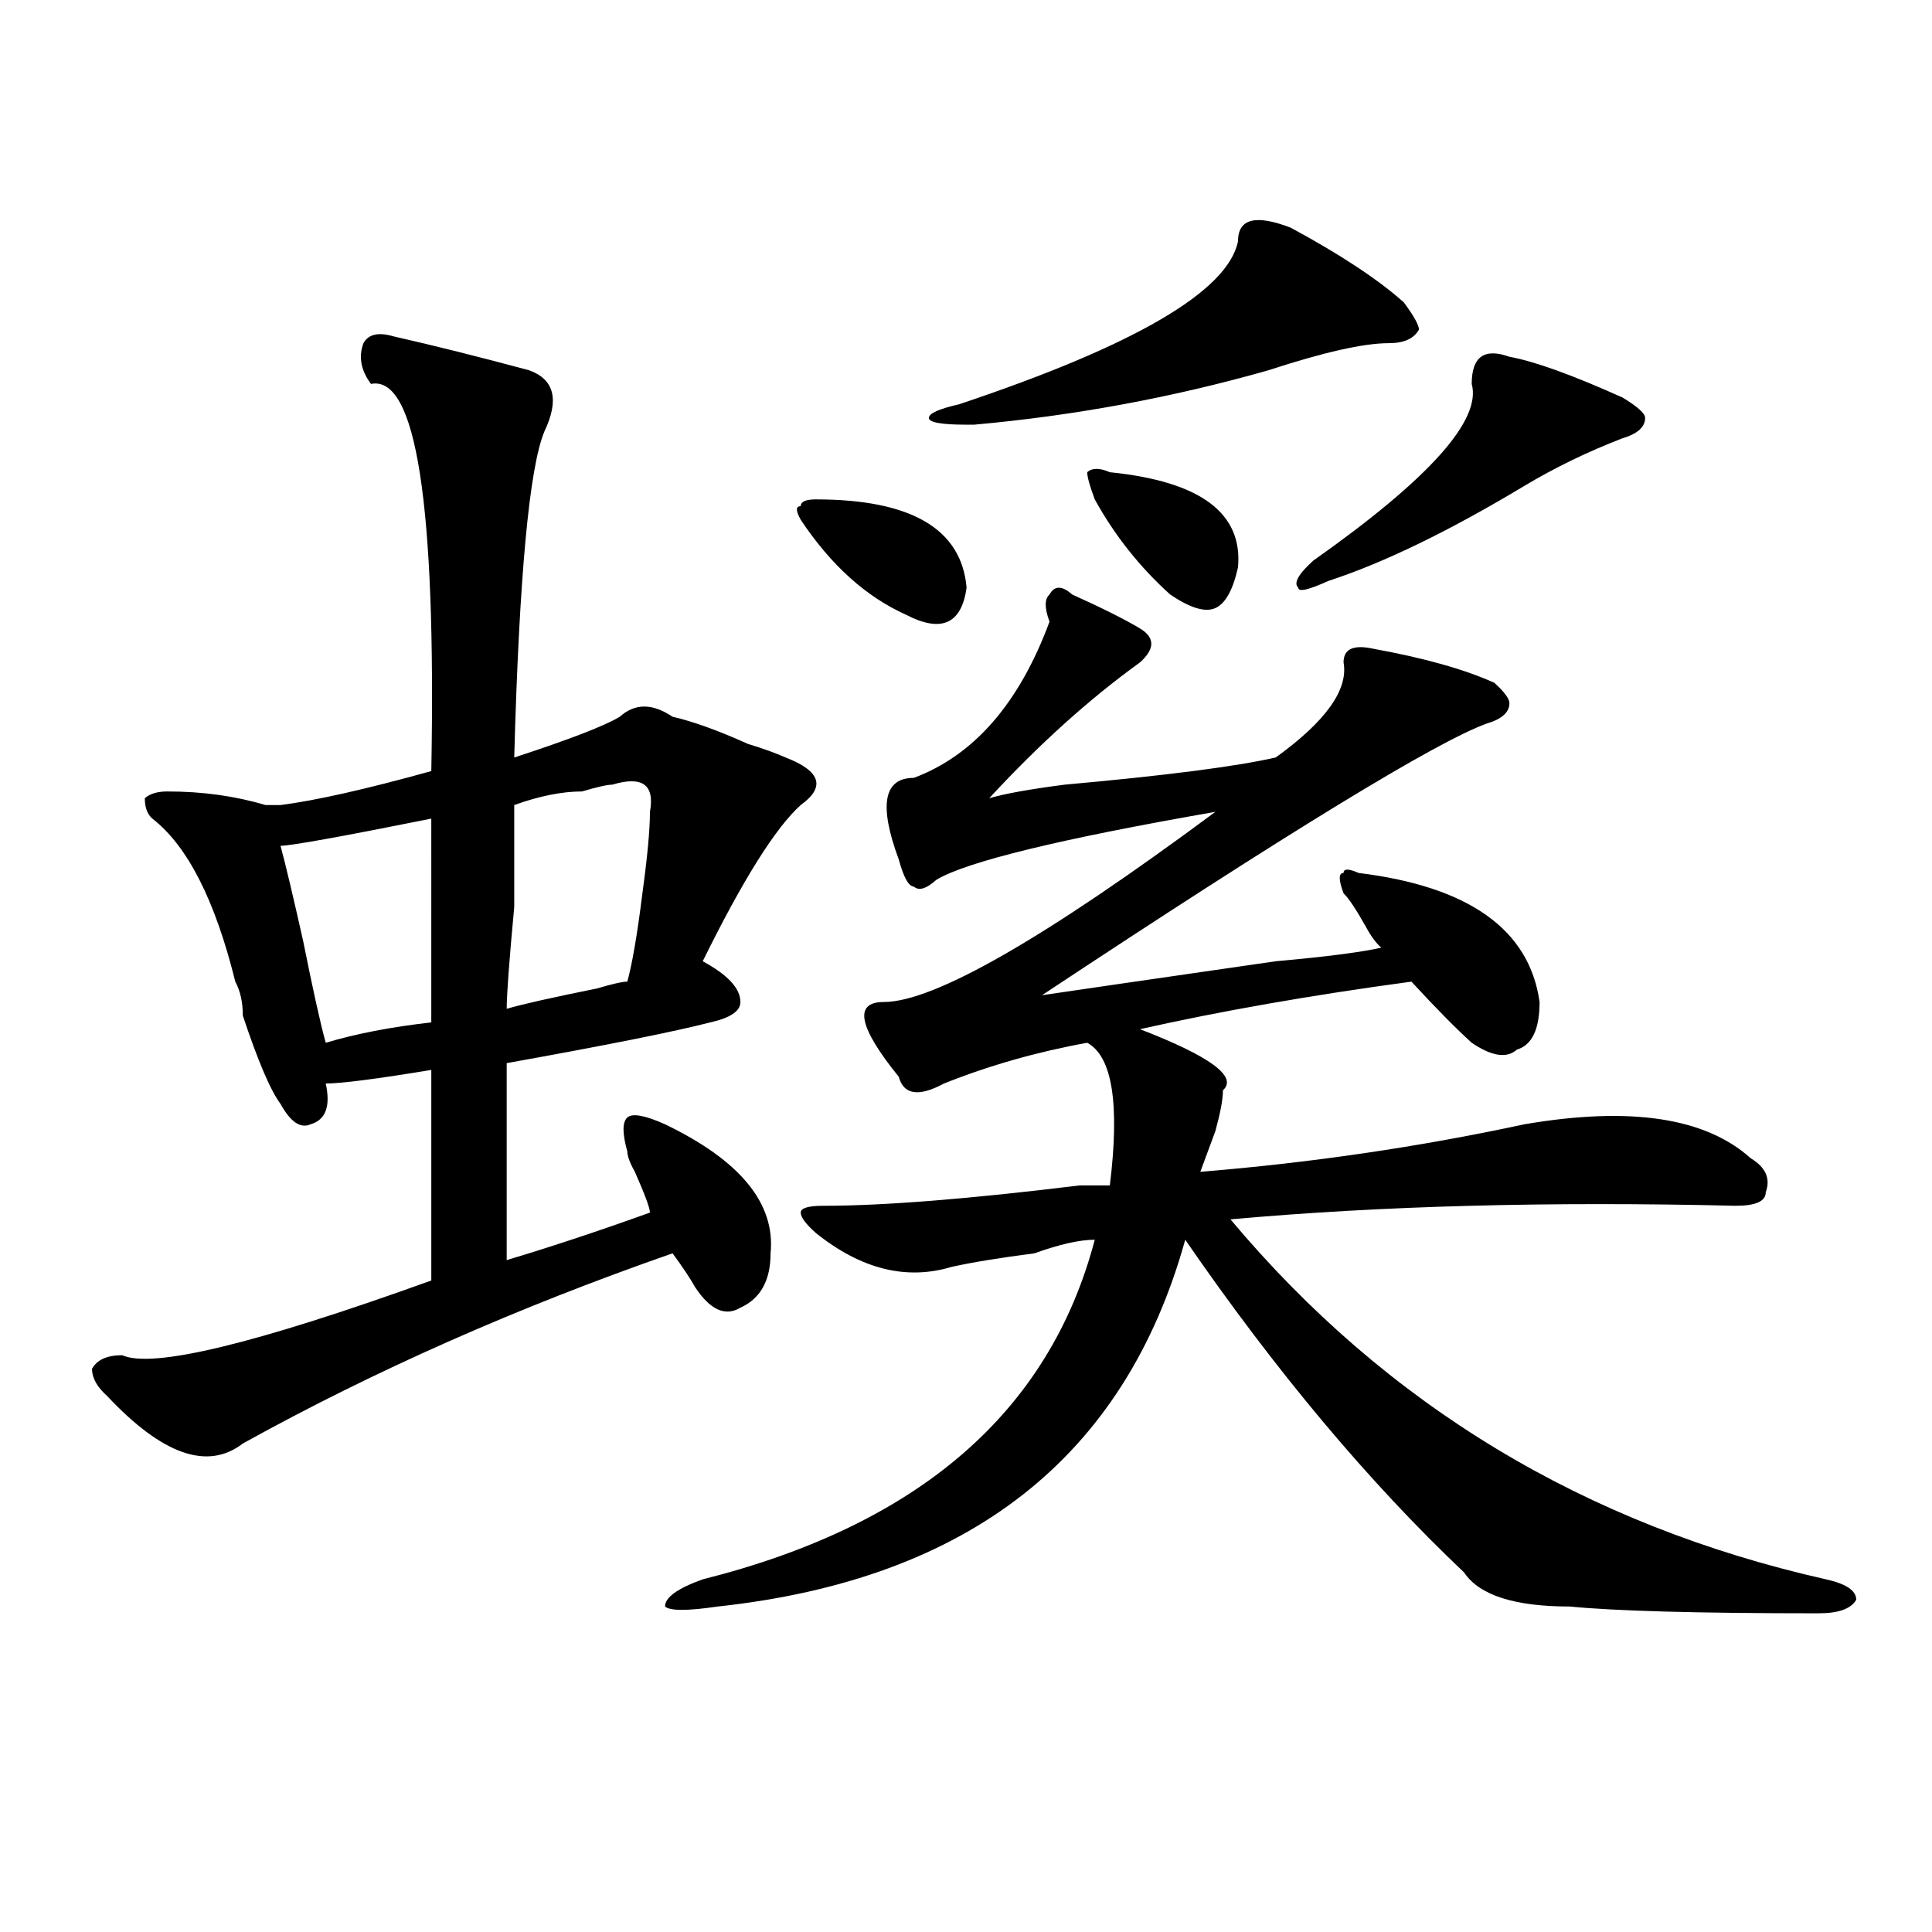
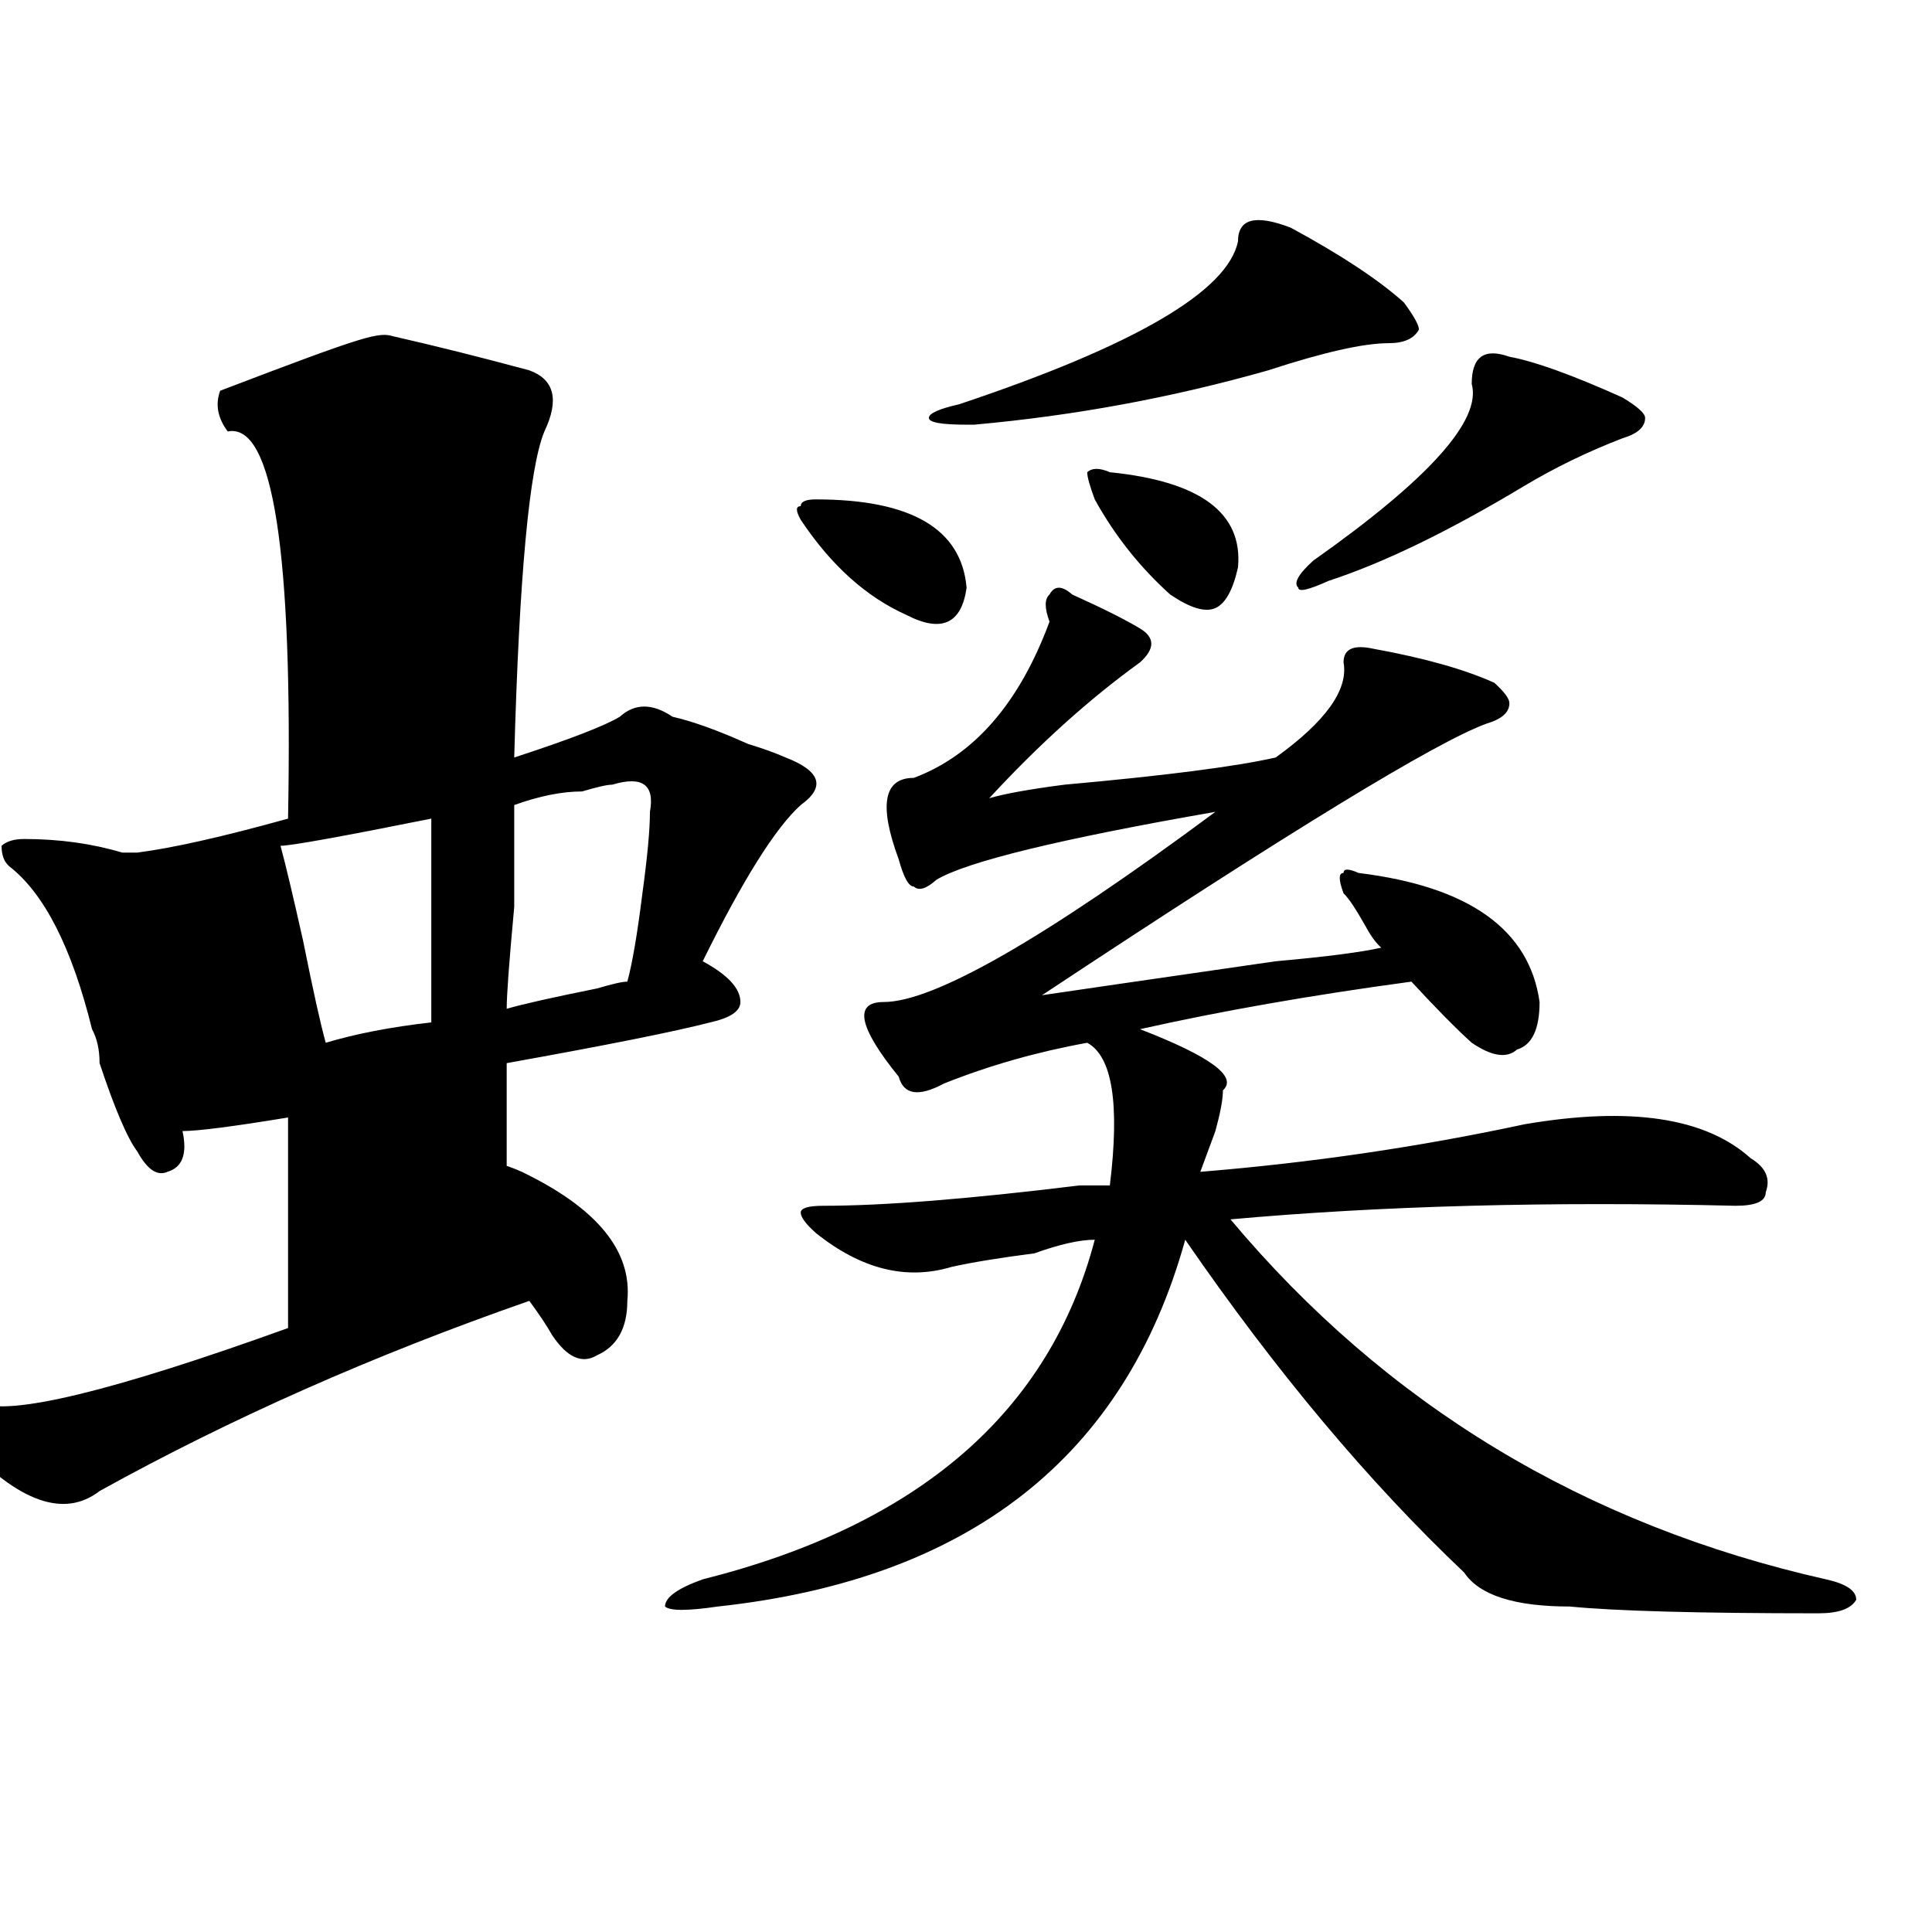
<svg xmlns="http://www.w3.org/2000/svg" version="1.1" id="图层_1" x="0px" y="0px" width="1000px" height="1000px" viewBox="0 0 1000 1000" enable-background="new 0 0 1000 1000" xml:space="preserve">
-   <path d="M203.727,174.109c20.792,4.724,44.206,10.547,70.242,17.578c12.987,4.724,15.609,15.271,7.805,31.641  c-7.805,18.786-13.049,75.036-15.609,168.75c28.597-9.339,46.828-16.37,54.633-21.094c7.805-7.031,16.89-7.031,27.316,0  c10.365,2.362,23.414,7.031,39.023,14.063c7.805,2.362,14.268,4.724,19.512,7.031c18.17,7.031,20.792,15.271,7.805,24.609  c-13.049,11.755-29.938,38.672-50.73,80.859c12.987,7.031,19.512,14.063,19.512,21.094c0,4.724-5.244,8.239-15.609,10.547  c-18.231,4.724-53.353,11.755-105.363,21.094c0,32.849,0,66.797,0,101.953c23.414-7.031,48.108-15.216,74.145-24.609  c0-2.308-2.622-9.339-7.805-21.094c-2.622-4.669-3.902-8.185-3.902-10.547c-2.622-9.339-2.622-15.216,0-17.578  c2.561-2.308,9.085-1.153,19.512,3.516c39.023,18.786,57.193,41.034,54.633,66.797c0,14.063-5.244,23.456-15.609,28.125  c-7.805,4.724-15.609,1.208-23.414-10.547c-2.622-4.669-6.524-10.547-11.707-17.578c-80.669,28.125-154.813,60.974-222.434,98.438  c-18.231,14.063-41.646,5.878-70.242-24.609c-5.244-4.669-7.805-9.339-7.805-14.063c2.561-4.669,7.805-7.031,15.609-7.031  c15.609,7.031,68.9-5.823,159.996-38.672c0-49.219,0-85.528,0-108.984c-28.658,4.724-46.828,7.031-54.633,7.031  c2.561,11.755,0,18.786-7.805,21.094c-5.244,2.362-10.427-1.153-15.609-10.547c-5.244-7.031-11.707-22.247-19.512-45.703  c0-7.031-1.342-12.854-3.902-17.578c-10.427-42.188-24.756-70.313-42.926-84.375c-2.622-2.308-3.902-5.823-3.902-10.547  c2.561-2.308,6.463-3.516,11.707-3.516c18.17,0,35.121,2.362,50.73,7.031c2.561,0,5.183,0,7.805,0  c18.17-2.308,44.206-8.185,78.047-17.578c2.561-138.263-7.805-205.06-31.219-200.391c-5.244-7.031-6.524-14.063-3.902-21.094  C190.678,172.956,195.922,171.802,203.727,174.109z M223.238,423.719c-46.828,9.394-72.864,14.063-78.047,14.063  c2.561,9.394,6.463,25.817,11.707,49.219c5.183,25.817,9.085,43.396,11.707,52.734c15.609-4.669,33.779-8.185,54.633-10.547  C223.238,491.724,223.238,456.567,223.238,423.719z M316.895,406.141c-2.622,0-7.805,1.208-15.609,3.516  c-10.427,0-22.134,2.362-35.121,7.031c0,4.724,0,22.302,0,52.734c-2.622,28.125-3.902,45.703-3.902,52.734  c7.805-2.308,23.414-5.823,46.828-10.547c7.805-2.308,12.987-3.516,15.609-3.516c2.561-9.339,5.183-24.609,7.805-45.703  c2.561-18.731,3.902-32.794,3.902-42.188C338.967,406.141,332.504,401.472,316.895,406.141z M543.23,321.766  c-2.622-7.031-2.622-11.7,0-14.063c2.561-4.669,6.463-4.669,11.707,0c15.609,7.031,27.316,12.909,35.121,17.578  c7.805,4.724,7.805,10.547,0,17.578c-26.036,18.786-52.072,42.188-78.047,70.313c7.805-2.308,20.792-4.669,39.023-7.031  c52.011-4.669,88.412-9.339,109.266-14.063c25.975-18.731,37.682-35.156,35.121-49.219c0-7.031,5.183-9.339,15.609-7.031  c25.975,4.724,46.828,10.547,62.438,17.578c5.183,4.724,7.805,8.239,7.805,10.547c0,4.724-3.902,8.239-11.707,10.547  c-26.036,9.394-102.803,56.25-230.238,140.625c15.609-2.308,55.913-8.185,120.973-17.578c25.975-2.308,44.206-4.669,54.633-7.031  c-2.622-2.308-5.244-5.823-7.805-10.547c-5.244-9.339-9.146-15.216-11.707-17.578c-2.622-7.031-2.622-10.547,0-10.547  c0-2.308,2.561-2.308,7.805,0c57.193,7.031,88.412,29.333,93.656,66.797c0,14.063-3.902,22.302-11.707,24.609  c-5.244,4.724-13.049,3.516-23.414-3.516c-7.805-7.031-18.231-17.578-31.219-31.641c-52.072,7.031-98.9,15.271-140.484,24.609  c36.401,14.063,50.73,24.609,42.926,31.641c0,4.724-1.342,11.755-3.902,21.094c-2.622,7.031-5.244,14.063-7.805,21.094  c57.193-4.669,113.168-12.854,167.801-24.609c54.633-9.339,93.656-3.516,117.07,17.578c7.805,4.724,10.365,10.547,7.805,17.578  c0,4.724-5.244,7.031-15.609,7.031c-96.278-2.308-183.41,0-261.457,7.031c80.607,96.13,183.41,158.203,308.285,186.328  c10.365,2.307,15.609,5.822,15.609,10.547c-2.622,4.669-9.146,7.031-19.512,7.031c-62.438,0-105.363-1.209-128.777-3.516  c-28.658,0-46.828-5.878-54.633-17.578c-49.45-46.856-97.559-104.261-144.387-172.266  c-31.219,112.5-111.888,175.781-241.945,189.844c-15.609,2.307-24.756,2.307-27.316,0c0-4.725,6.463-9.394,19.512-14.063  c111.826-28.125,179.508-86.683,202.922-175.781c-7.805,0-18.231,2.362-31.219,7.031c-18.231,2.362-32.561,4.724-42.926,7.031  c-23.414,7.031-46.828,1.208-70.242-17.578c-5.244-4.669-7.805-8.185-7.805-10.547c0-2.308,3.902-3.516,11.707-3.516  c31.219,0,75.425-3.516,132.68-10.547c7.805,0,12.987,0,15.609,0c5.183-42.188,1.28-66.797-11.707-73.828  c-26.036,4.724-50.73,11.755-74.145,21.094c-13.049,7.031-20.854,5.878-23.414-3.516c-20.854-25.763-23.414-38.672-7.805-38.672  c25.975,0,83.229-32.794,171.703-98.438c-80.669,14.063-128.777,25.817-144.387,35.156c-5.244,4.724-9.146,5.878-11.707,3.516  c-2.622,0-5.244-4.669-7.805-14.063c-10.427-28.125-7.805-42.188,7.805-42.188C504.207,390.925,527.621,363.953,543.23,321.766z   M414.453,269.031c-2.622-4.669-2.622-7.031,0-7.031c0-2.308,2.561-3.516,7.805-3.516c49.389,0,75.425,15.271,78.047,45.703  c-2.622,18.786-13.049,23.456-31.219,14.063C448.232,308.911,430.063,292.487,414.453,269.031z M668.105,117.859  c25.975,14.063,45.486,26.972,58.535,38.672c5.183,7.031,7.805,11.755,7.805,14.063c-2.622,4.724-7.805,7.031-15.609,7.031  c-13.049,0-33.841,4.724-62.438,14.063c-49.45,14.063-100.181,23.456-152.191,28.125h-3.902c-13.049,0-19.512-1.153-19.512-3.516  c0-2.308,5.183-4.669,15.609-7.031c91.034-30.433,139.143-58.558,144.387-84.375C640.789,113.19,649.874,110.828,668.105,117.859z   M574.449,244.422c46.828,4.724,68.9,21.094,66.34,49.219c-2.622,11.755-6.524,18.786-11.707,21.094  c-5.244,2.362-13.049,0-23.414-7.031c-15.609-14.063-28.658-30.433-39.023-49.219c-2.622-7.031-3.902-11.7-3.902-14.063  C565.303,242.114,569.205,242.114,574.449,244.422z M781.273,184.656c12.987,2.362,32.499,9.394,58.535,21.094  c7.805,4.724,11.707,8.239,11.707,10.547c0,4.724-3.902,8.239-11.707,10.547c-18.231,7.031-35.121,15.271-50.73,24.609  c-39.023,23.456-72.864,39.88-101.461,49.219c-10.427,4.724-15.609,5.878-15.609,3.516c-2.622-2.308,0-7.031,7.805-14.063  c59.815-42.188,87.132-72.62,81.949-91.406C761.762,184.656,768.225,179.987,781.273,184.656z" />
+   <path d="M203.727,174.109c20.792,4.724,44.206,10.547,70.242,17.578c12.987,4.724,15.609,15.271,7.805,31.641  c-7.805,18.786-13.049,75.036-15.609,168.75c28.597-9.339,46.828-16.37,54.633-21.094c7.805-7.031,16.89-7.031,27.316,0  c10.365,2.362,23.414,7.031,39.023,14.063c7.805,2.362,14.268,4.724,19.512,7.031c18.17,7.031,20.792,15.271,7.805,24.609  c-13.049,11.755-29.938,38.672-50.73,80.859c12.987,7.031,19.512,14.063,19.512,21.094c0,4.724-5.244,8.239-15.609,10.547  c-18.231,4.724-53.353,11.755-105.363,21.094c0,32.849,0,66.797,0,101.953c0-2.308-2.622-9.339-7.805-21.094c-2.622-4.669-3.902-8.185-3.902-10.547c-2.622-9.339-2.622-15.216,0-17.578  c2.561-2.308,9.085-1.153,19.512,3.516c39.023,18.786,57.193,41.034,54.633,66.797c0,14.063-5.244,23.456-15.609,28.125  c-7.805,4.724-15.609,1.208-23.414-10.547c-2.622-4.669-6.524-10.547-11.707-17.578c-80.669,28.125-154.813,60.974-222.434,98.438  c-18.231,14.063-41.646,5.878-70.242-24.609c-5.244-4.669-7.805-9.339-7.805-14.063c2.561-4.669,7.805-7.031,15.609-7.031  c15.609,7.031,68.9-5.823,159.996-38.672c0-49.219,0-85.528,0-108.984c-28.658,4.724-46.828,7.031-54.633,7.031  c2.561,11.755,0,18.786-7.805,21.094c-5.244,2.362-10.427-1.153-15.609-10.547c-5.244-7.031-11.707-22.247-19.512-45.703  c0-7.031-1.342-12.854-3.902-17.578c-10.427-42.188-24.756-70.313-42.926-84.375c-2.622-2.308-3.902-5.823-3.902-10.547  c2.561-2.308,6.463-3.516,11.707-3.516c18.17,0,35.121,2.362,50.73,7.031c2.561,0,5.183,0,7.805,0  c18.17-2.308,44.206-8.185,78.047-17.578c2.561-138.263-7.805-205.06-31.219-200.391c-5.244-7.031-6.524-14.063-3.902-21.094  C190.678,172.956,195.922,171.802,203.727,174.109z M223.238,423.719c-46.828,9.394-72.864,14.063-78.047,14.063  c2.561,9.394,6.463,25.817,11.707,49.219c5.183,25.817,9.085,43.396,11.707,52.734c15.609-4.669,33.779-8.185,54.633-10.547  C223.238,491.724,223.238,456.567,223.238,423.719z M316.895,406.141c-2.622,0-7.805,1.208-15.609,3.516  c-10.427,0-22.134,2.362-35.121,7.031c0,4.724,0,22.302,0,52.734c-2.622,28.125-3.902,45.703-3.902,52.734  c7.805-2.308,23.414-5.823,46.828-10.547c7.805-2.308,12.987-3.516,15.609-3.516c2.561-9.339,5.183-24.609,7.805-45.703  c2.561-18.731,3.902-32.794,3.902-42.188C338.967,406.141,332.504,401.472,316.895,406.141z M543.23,321.766  c-2.622-7.031-2.622-11.7,0-14.063c2.561-4.669,6.463-4.669,11.707,0c15.609,7.031,27.316,12.909,35.121,17.578  c7.805,4.724,7.805,10.547,0,17.578c-26.036,18.786-52.072,42.188-78.047,70.313c7.805-2.308,20.792-4.669,39.023-7.031  c52.011-4.669,88.412-9.339,109.266-14.063c25.975-18.731,37.682-35.156,35.121-49.219c0-7.031,5.183-9.339,15.609-7.031  c25.975,4.724,46.828,10.547,62.438,17.578c5.183,4.724,7.805,8.239,7.805,10.547c0,4.724-3.902,8.239-11.707,10.547  c-26.036,9.394-102.803,56.25-230.238,140.625c15.609-2.308,55.913-8.185,120.973-17.578c25.975-2.308,44.206-4.669,54.633-7.031  c-2.622-2.308-5.244-5.823-7.805-10.547c-5.244-9.339-9.146-15.216-11.707-17.578c-2.622-7.031-2.622-10.547,0-10.547  c0-2.308,2.561-2.308,7.805,0c57.193,7.031,88.412,29.333,93.656,66.797c0,14.063-3.902,22.302-11.707,24.609  c-5.244,4.724-13.049,3.516-23.414-3.516c-7.805-7.031-18.231-17.578-31.219-31.641c-52.072,7.031-98.9,15.271-140.484,24.609  c36.401,14.063,50.73,24.609,42.926,31.641c0,4.724-1.342,11.755-3.902,21.094c-2.622,7.031-5.244,14.063-7.805,21.094  c57.193-4.669,113.168-12.854,167.801-24.609c54.633-9.339,93.656-3.516,117.07,17.578c7.805,4.724,10.365,10.547,7.805,17.578  c0,4.724-5.244,7.031-15.609,7.031c-96.278-2.308-183.41,0-261.457,7.031c80.607,96.13,183.41,158.203,308.285,186.328  c10.365,2.307,15.609,5.822,15.609,10.547c-2.622,4.669-9.146,7.031-19.512,7.031c-62.438,0-105.363-1.209-128.777-3.516  c-28.658,0-46.828-5.878-54.633-17.578c-49.45-46.856-97.559-104.261-144.387-172.266  c-31.219,112.5-111.888,175.781-241.945,189.844c-15.609,2.307-24.756,2.307-27.316,0c0-4.725,6.463-9.394,19.512-14.063  c111.826-28.125,179.508-86.683,202.922-175.781c-7.805,0-18.231,2.362-31.219,7.031c-18.231,2.362-32.561,4.724-42.926,7.031  c-23.414,7.031-46.828,1.208-70.242-17.578c-5.244-4.669-7.805-8.185-7.805-10.547c0-2.308,3.902-3.516,11.707-3.516  c31.219,0,75.425-3.516,132.68-10.547c7.805,0,12.987,0,15.609,0c5.183-42.188,1.28-66.797-11.707-73.828  c-26.036,4.724-50.73,11.755-74.145,21.094c-13.049,7.031-20.854,5.878-23.414-3.516c-20.854-25.763-23.414-38.672-7.805-38.672  c25.975,0,83.229-32.794,171.703-98.438c-80.669,14.063-128.777,25.817-144.387,35.156c-5.244,4.724-9.146,5.878-11.707,3.516  c-2.622,0-5.244-4.669-7.805-14.063c-10.427-28.125-7.805-42.188,7.805-42.188C504.207,390.925,527.621,363.953,543.23,321.766z   M414.453,269.031c-2.622-4.669-2.622-7.031,0-7.031c0-2.308,2.561-3.516,7.805-3.516c49.389,0,75.425,15.271,78.047,45.703  c-2.622,18.786-13.049,23.456-31.219,14.063C448.232,308.911,430.063,292.487,414.453,269.031z M668.105,117.859  c25.975,14.063,45.486,26.972,58.535,38.672c5.183,7.031,7.805,11.755,7.805,14.063c-2.622,4.724-7.805,7.031-15.609,7.031  c-13.049,0-33.841,4.724-62.438,14.063c-49.45,14.063-100.181,23.456-152.191,28.125h-3.902c-13.049,0-19.512-1.153-19.512-3.516  c0-2.308,5.183-4.669,15.609-7.031c91.034-30.433,139.143-58.558,144.387-84.375C640.789,113.19,649.874,110.828,668.105,117.859z   M574.449,244.422c46.828,4.724,68.9,21.094,66.34,49.219c-2.622,11.755-6.524,18.786-11.707,21.094  c-5.244,2.362-13.049,0-23.414-7.031c-15.609-14.063-28.658-30.433-39.023-49.219c-2.622-7.031-3.902-11.7-3.902-14.063  C565.303,242.114,569.205,242.114,574.449,244.422z M781.273,184.656c12.987,2.362,32.499,9.394,58.535,21.094  c7.805,4.724,11.707,8.239,11.707,10.547c0,4.724-3.902,8.239-11.707,10.547c-18.231,7.031-35.121,15.271-50.73,24.609  c-39.023,23.456-72.864,39.88-101.461,49.219c-10.427,4.724-15.609,5.878-15.609,3.516c-2.622-2.308,0-7.031,7.805-14.063  c59.815-42.188,87.132-72.62,81.949-91.406C761.762,184.656,768.225,179.987,781.273,184.656z" />
</svg>